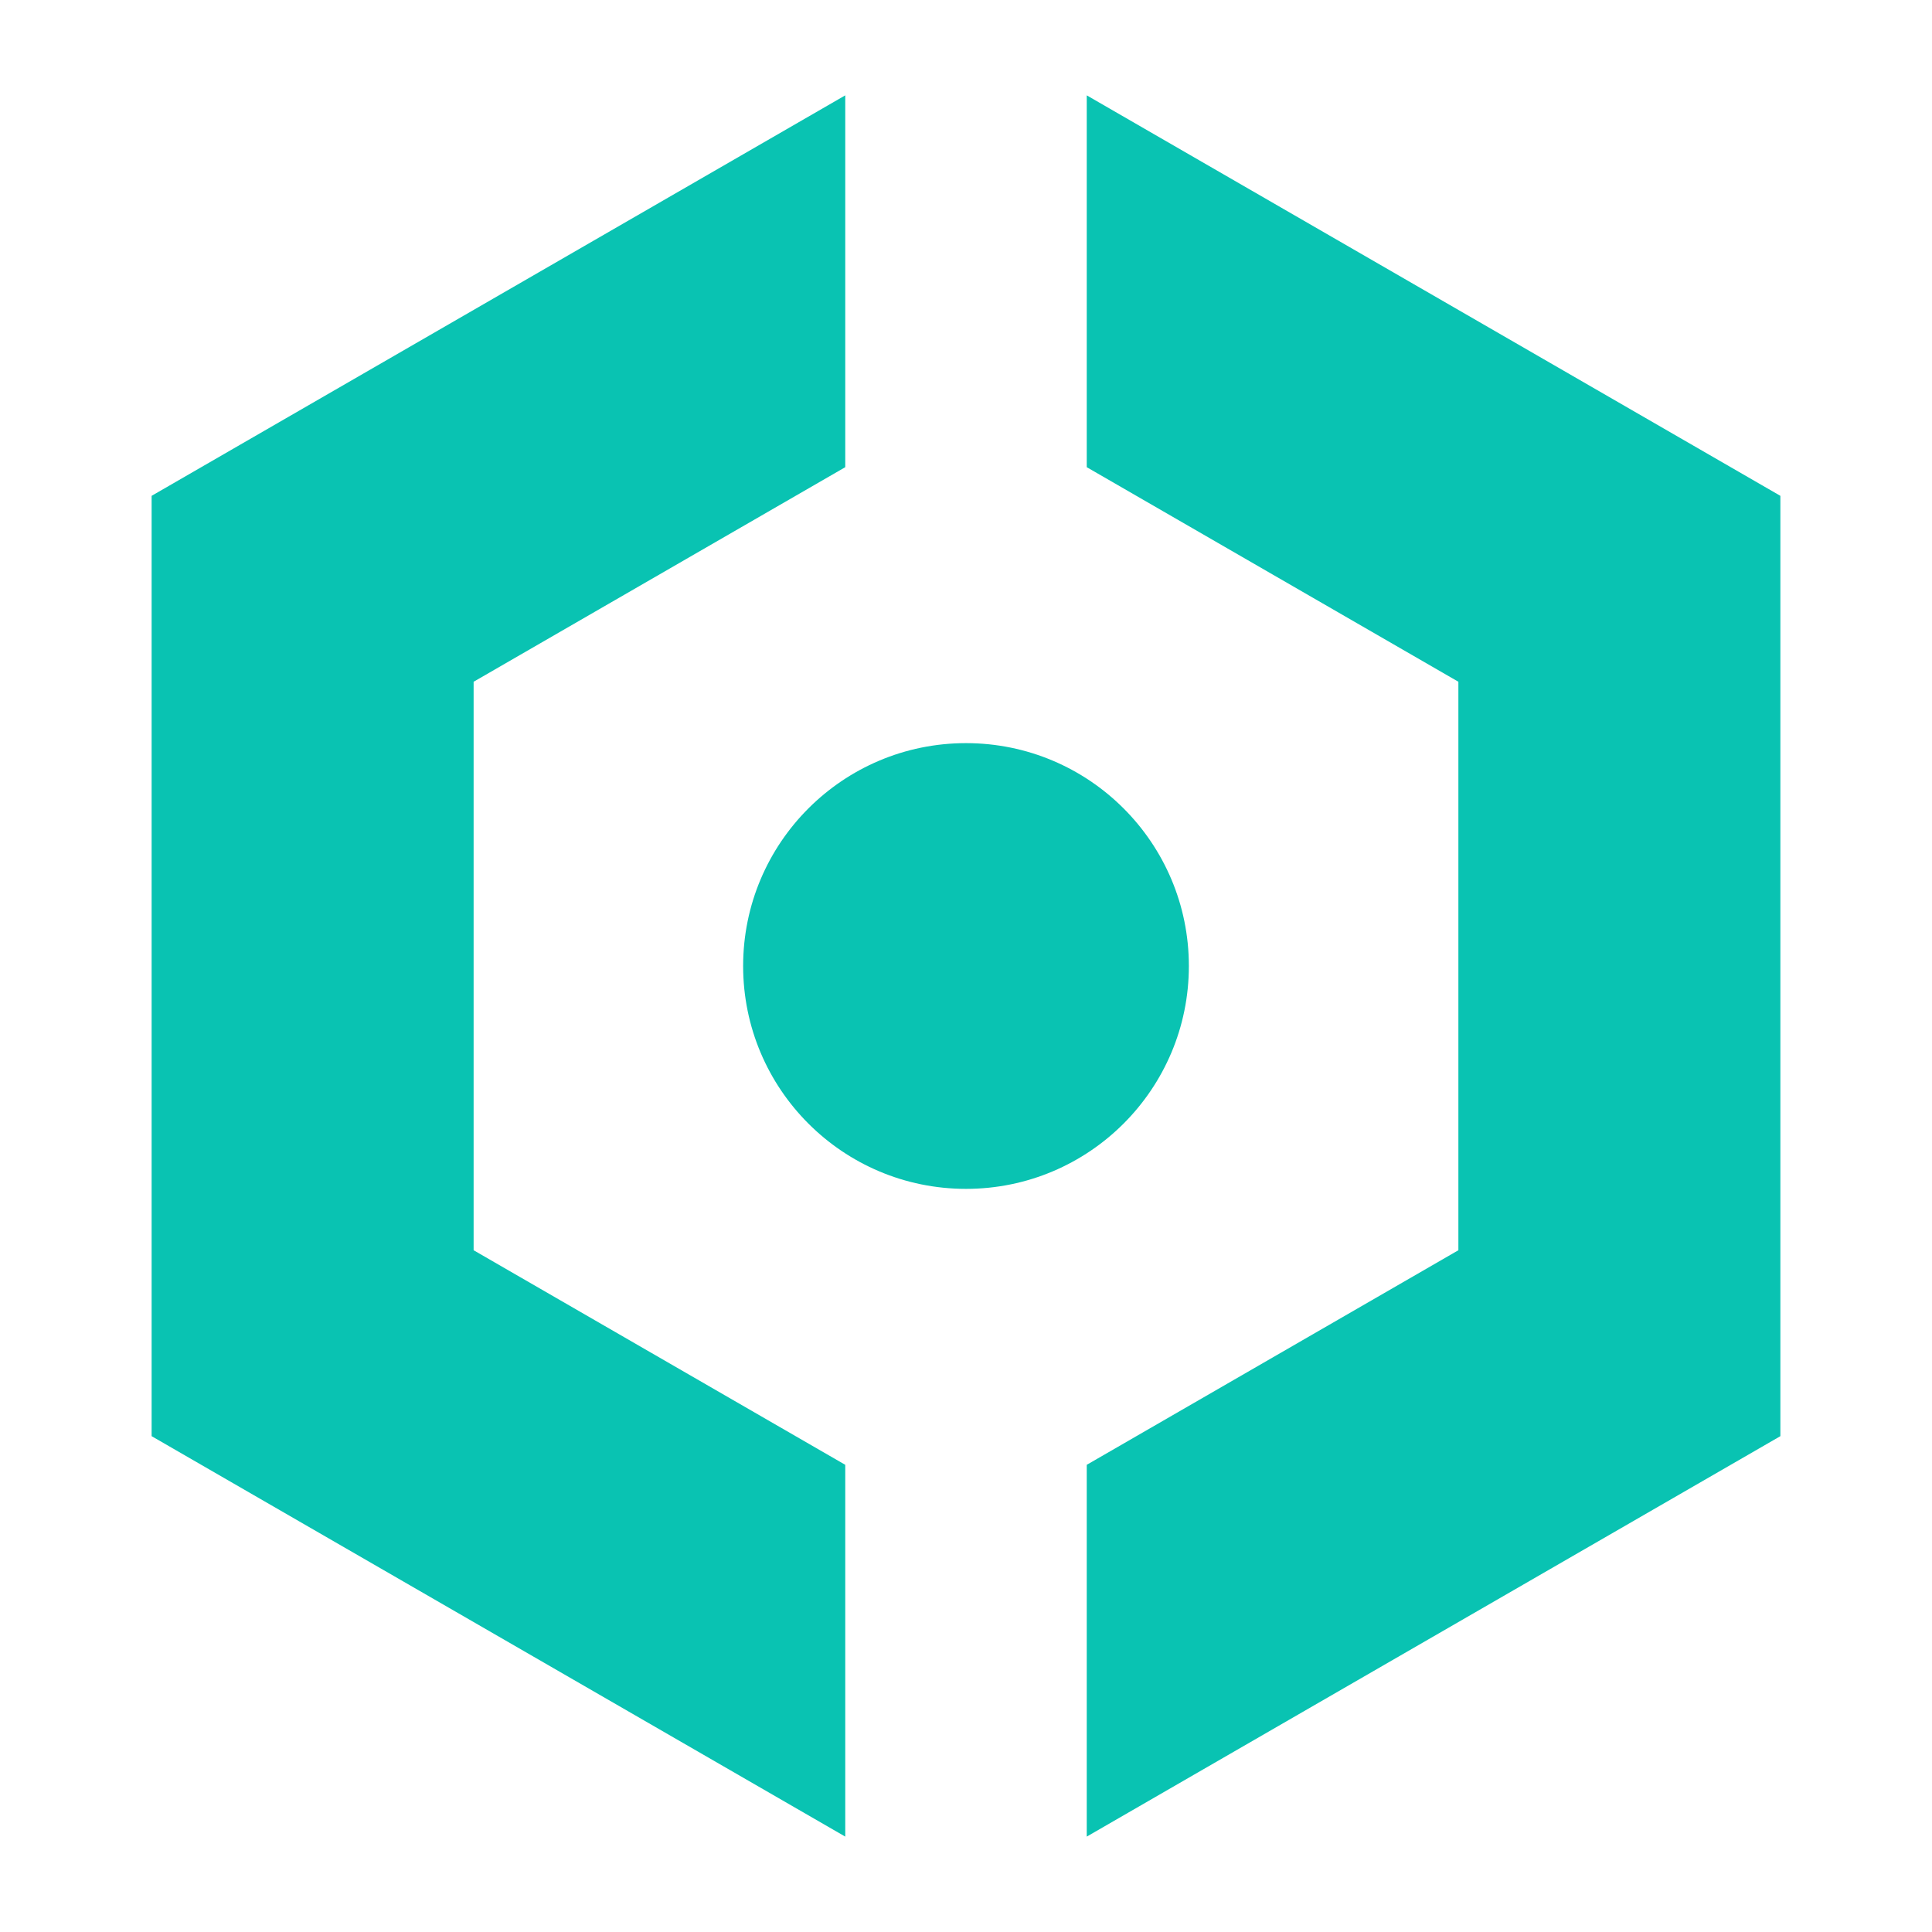
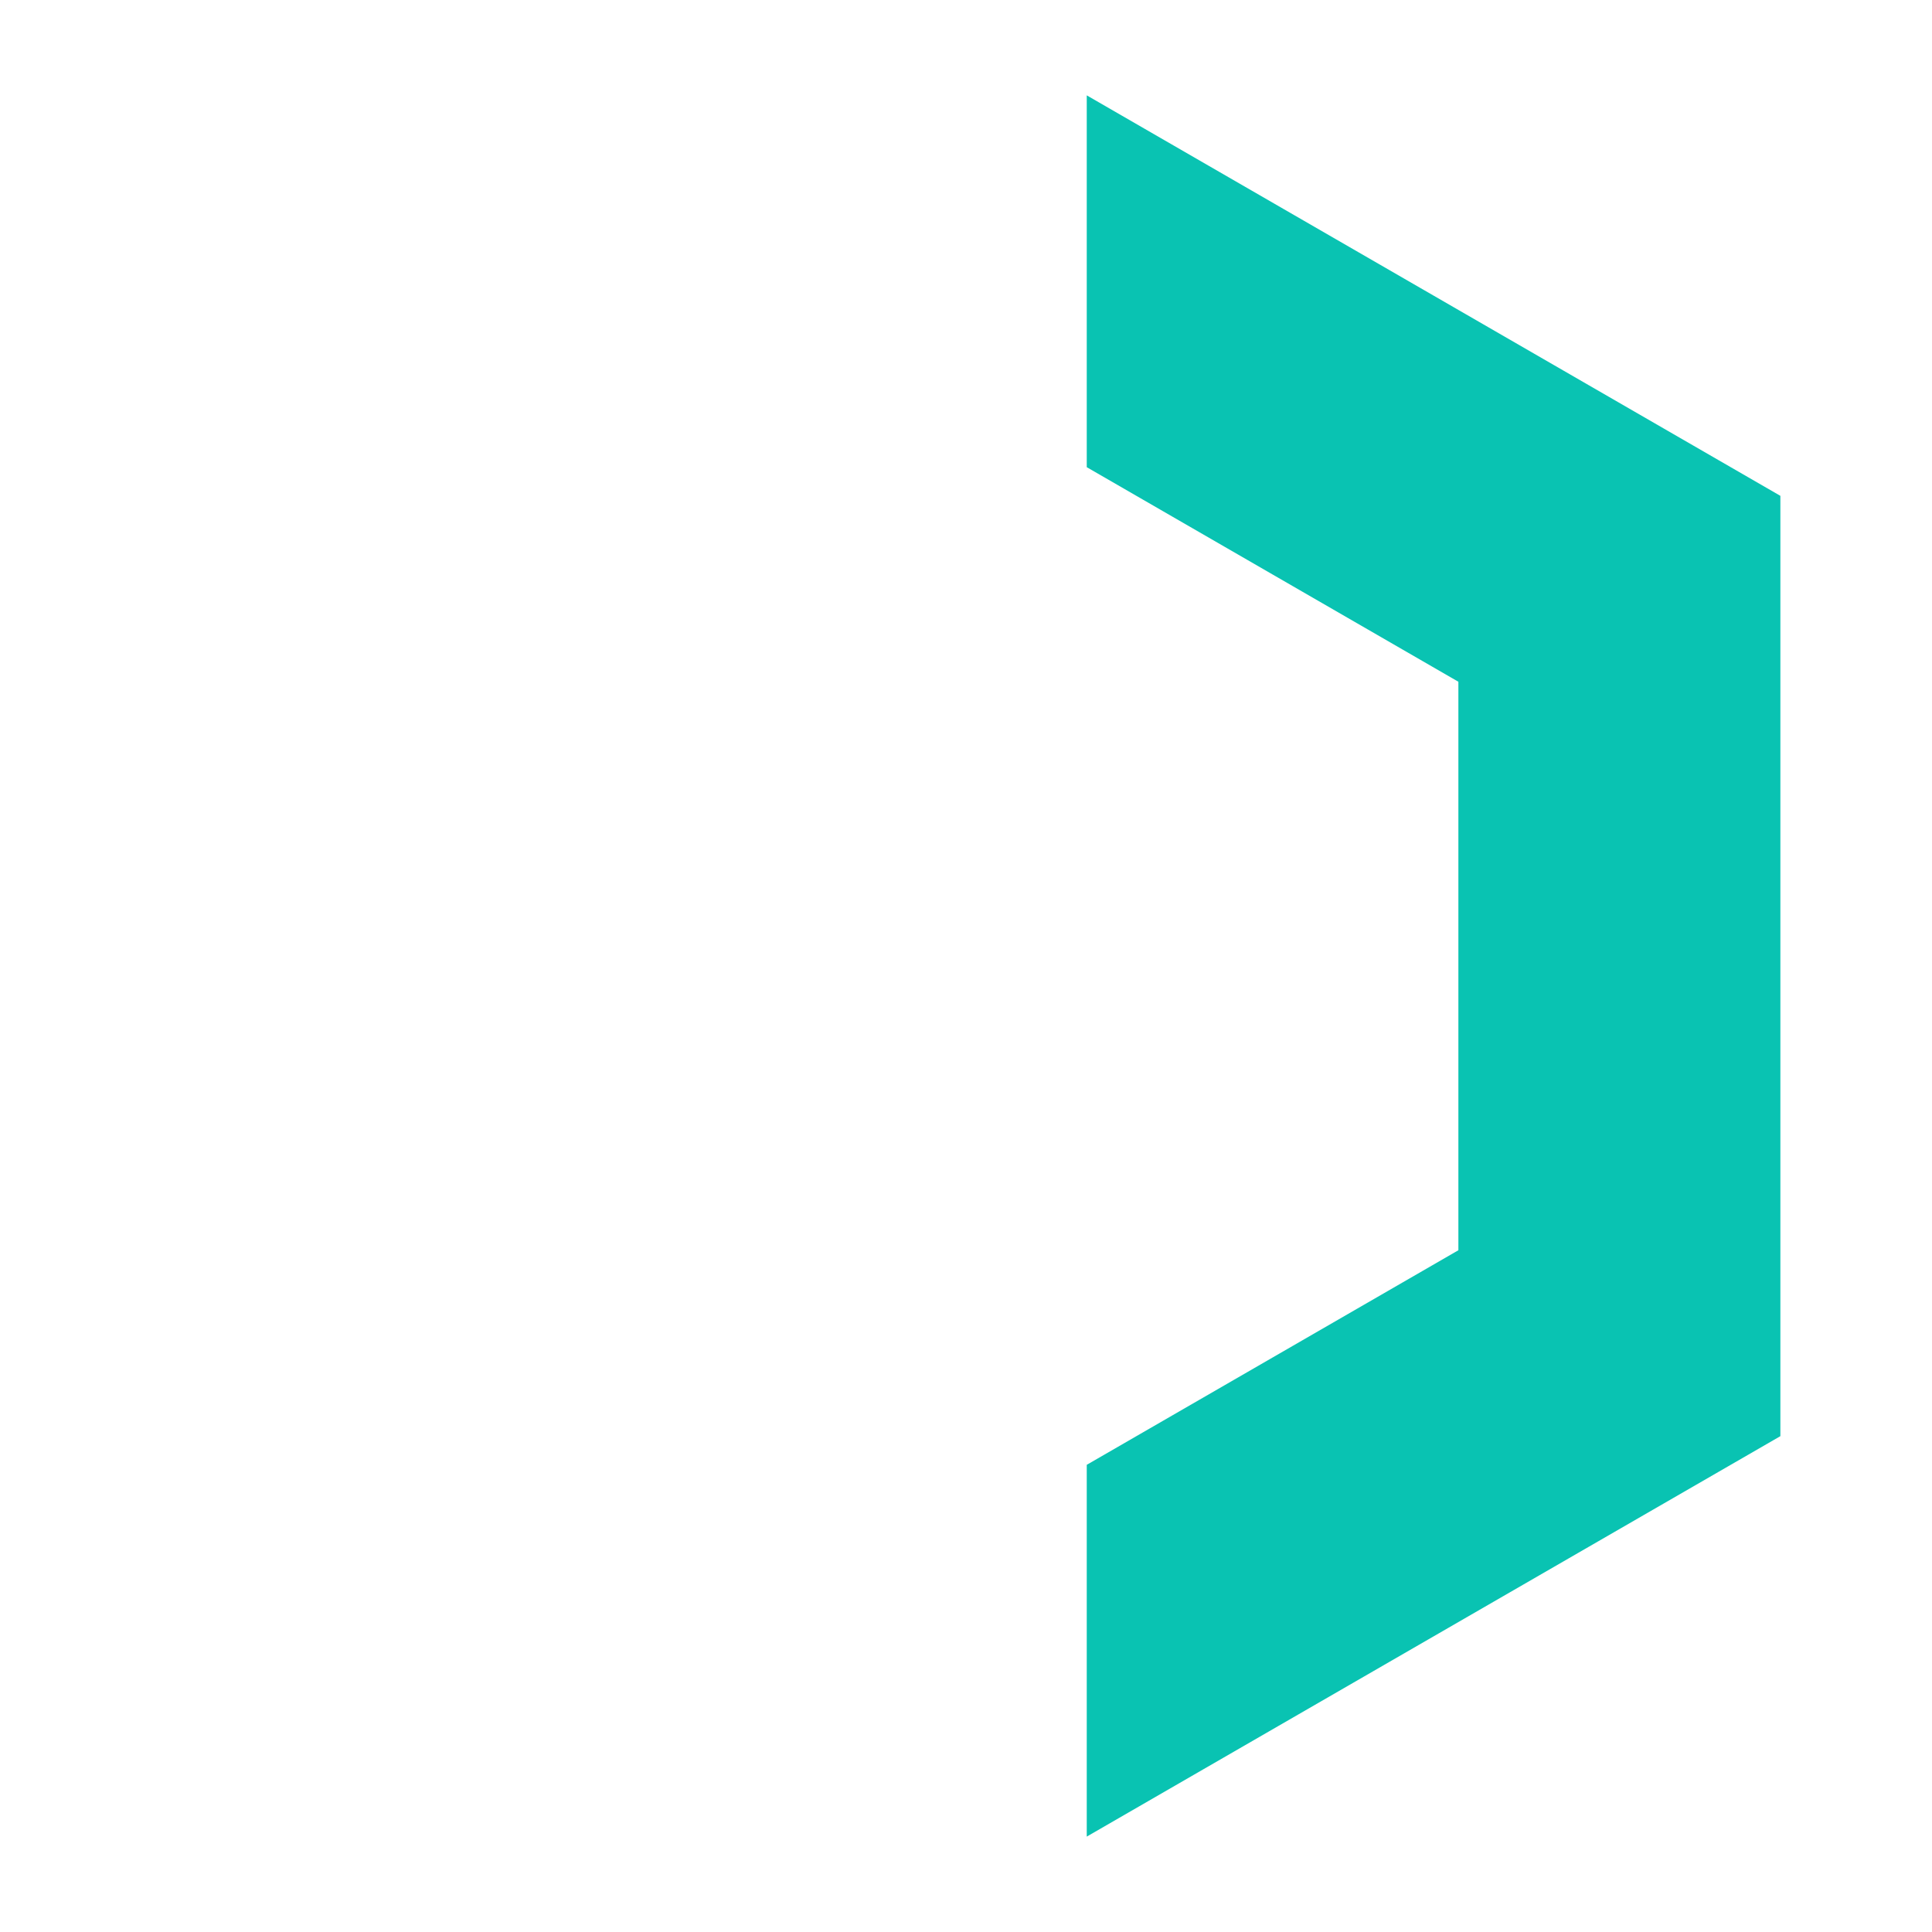
<svg xmlns="http://www.w3.org/2000/svg" width="48" height="48" viewBox="0 0 48 48" fill="none">
-   <path d="M29.537 24C29.537 27.058 27.058 29.537 24 29.537C20.942 29.537 18.463 27.058 18.463 24C18.463 20.942 20.942 18.463 24 18.463C27.058 18.463 29.537 20.942 29.537 24Z" fill="#09C3B2" />
-   <path d="M21 2.369L3.767 12.319V35.681L21 45.63V36.393L11.767 31.062V16.938L21 11.607V2.369Z" fill="#09C3B2" />
  <path d="M27 36.393L36.233 31.062V16.938L27 11.607V2.369L44.233 12.319V35.681L27 45.63V36.393Z" fill="#09C3B2" />
</svg>